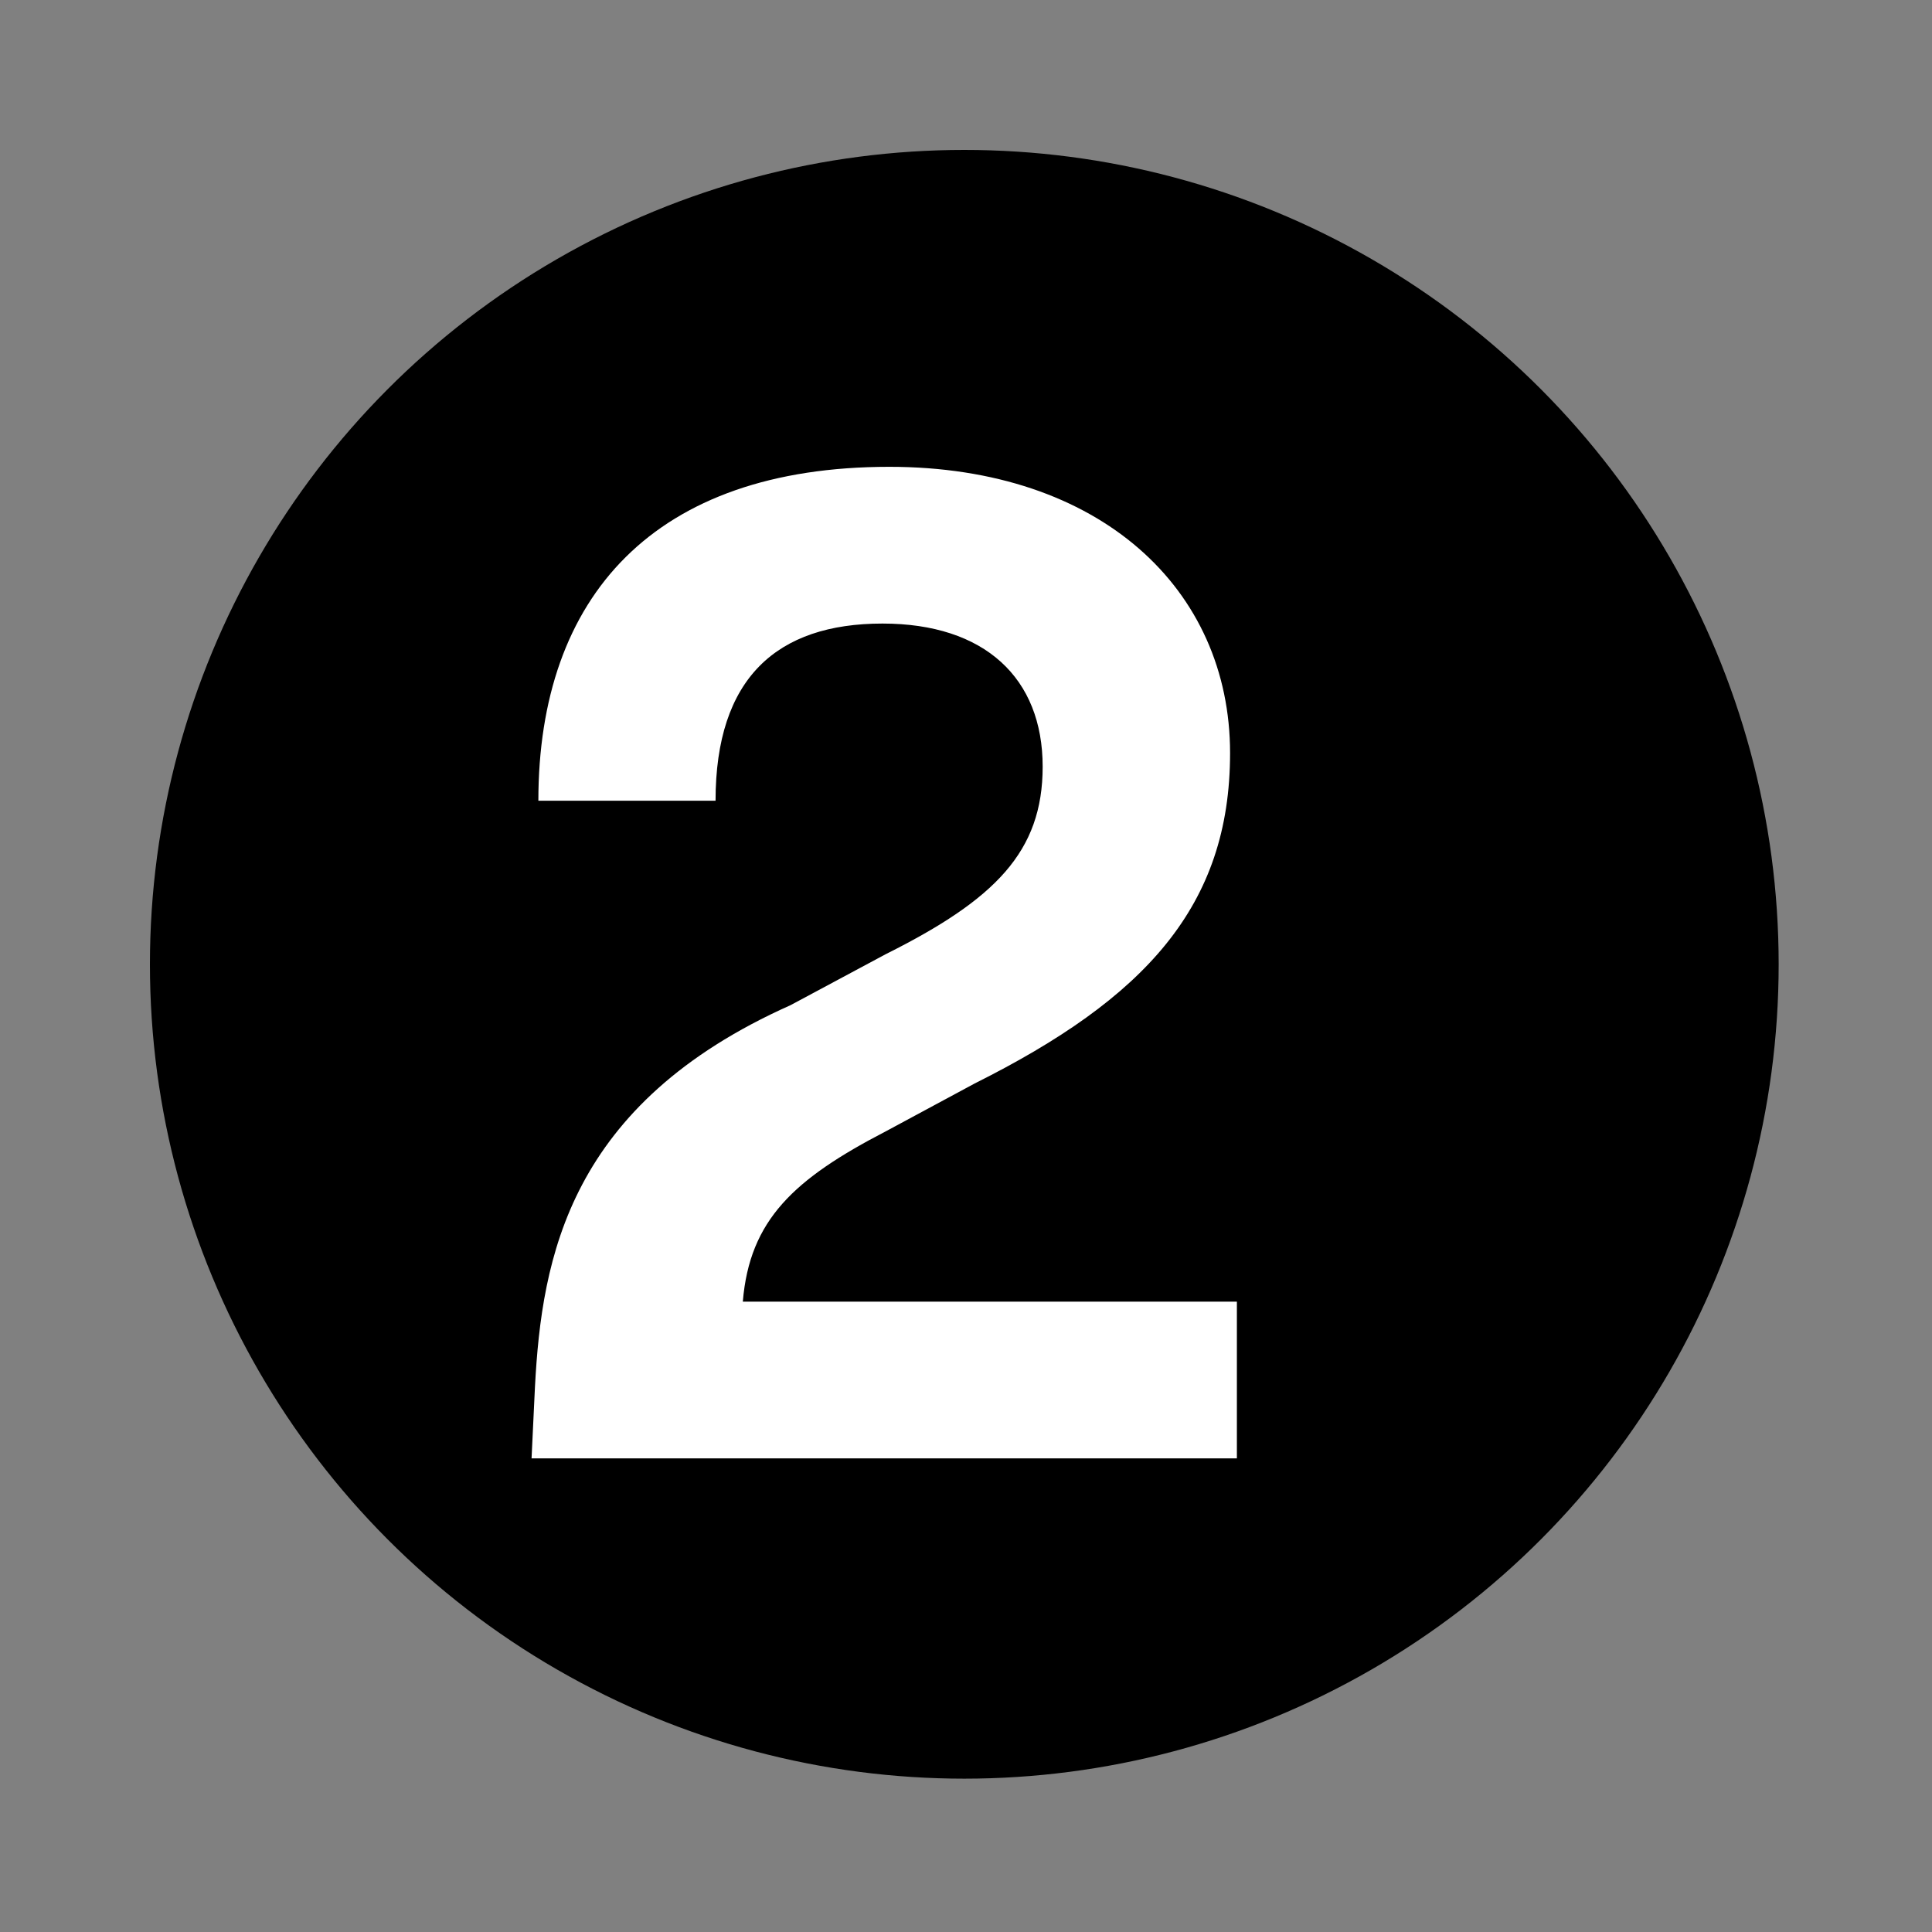
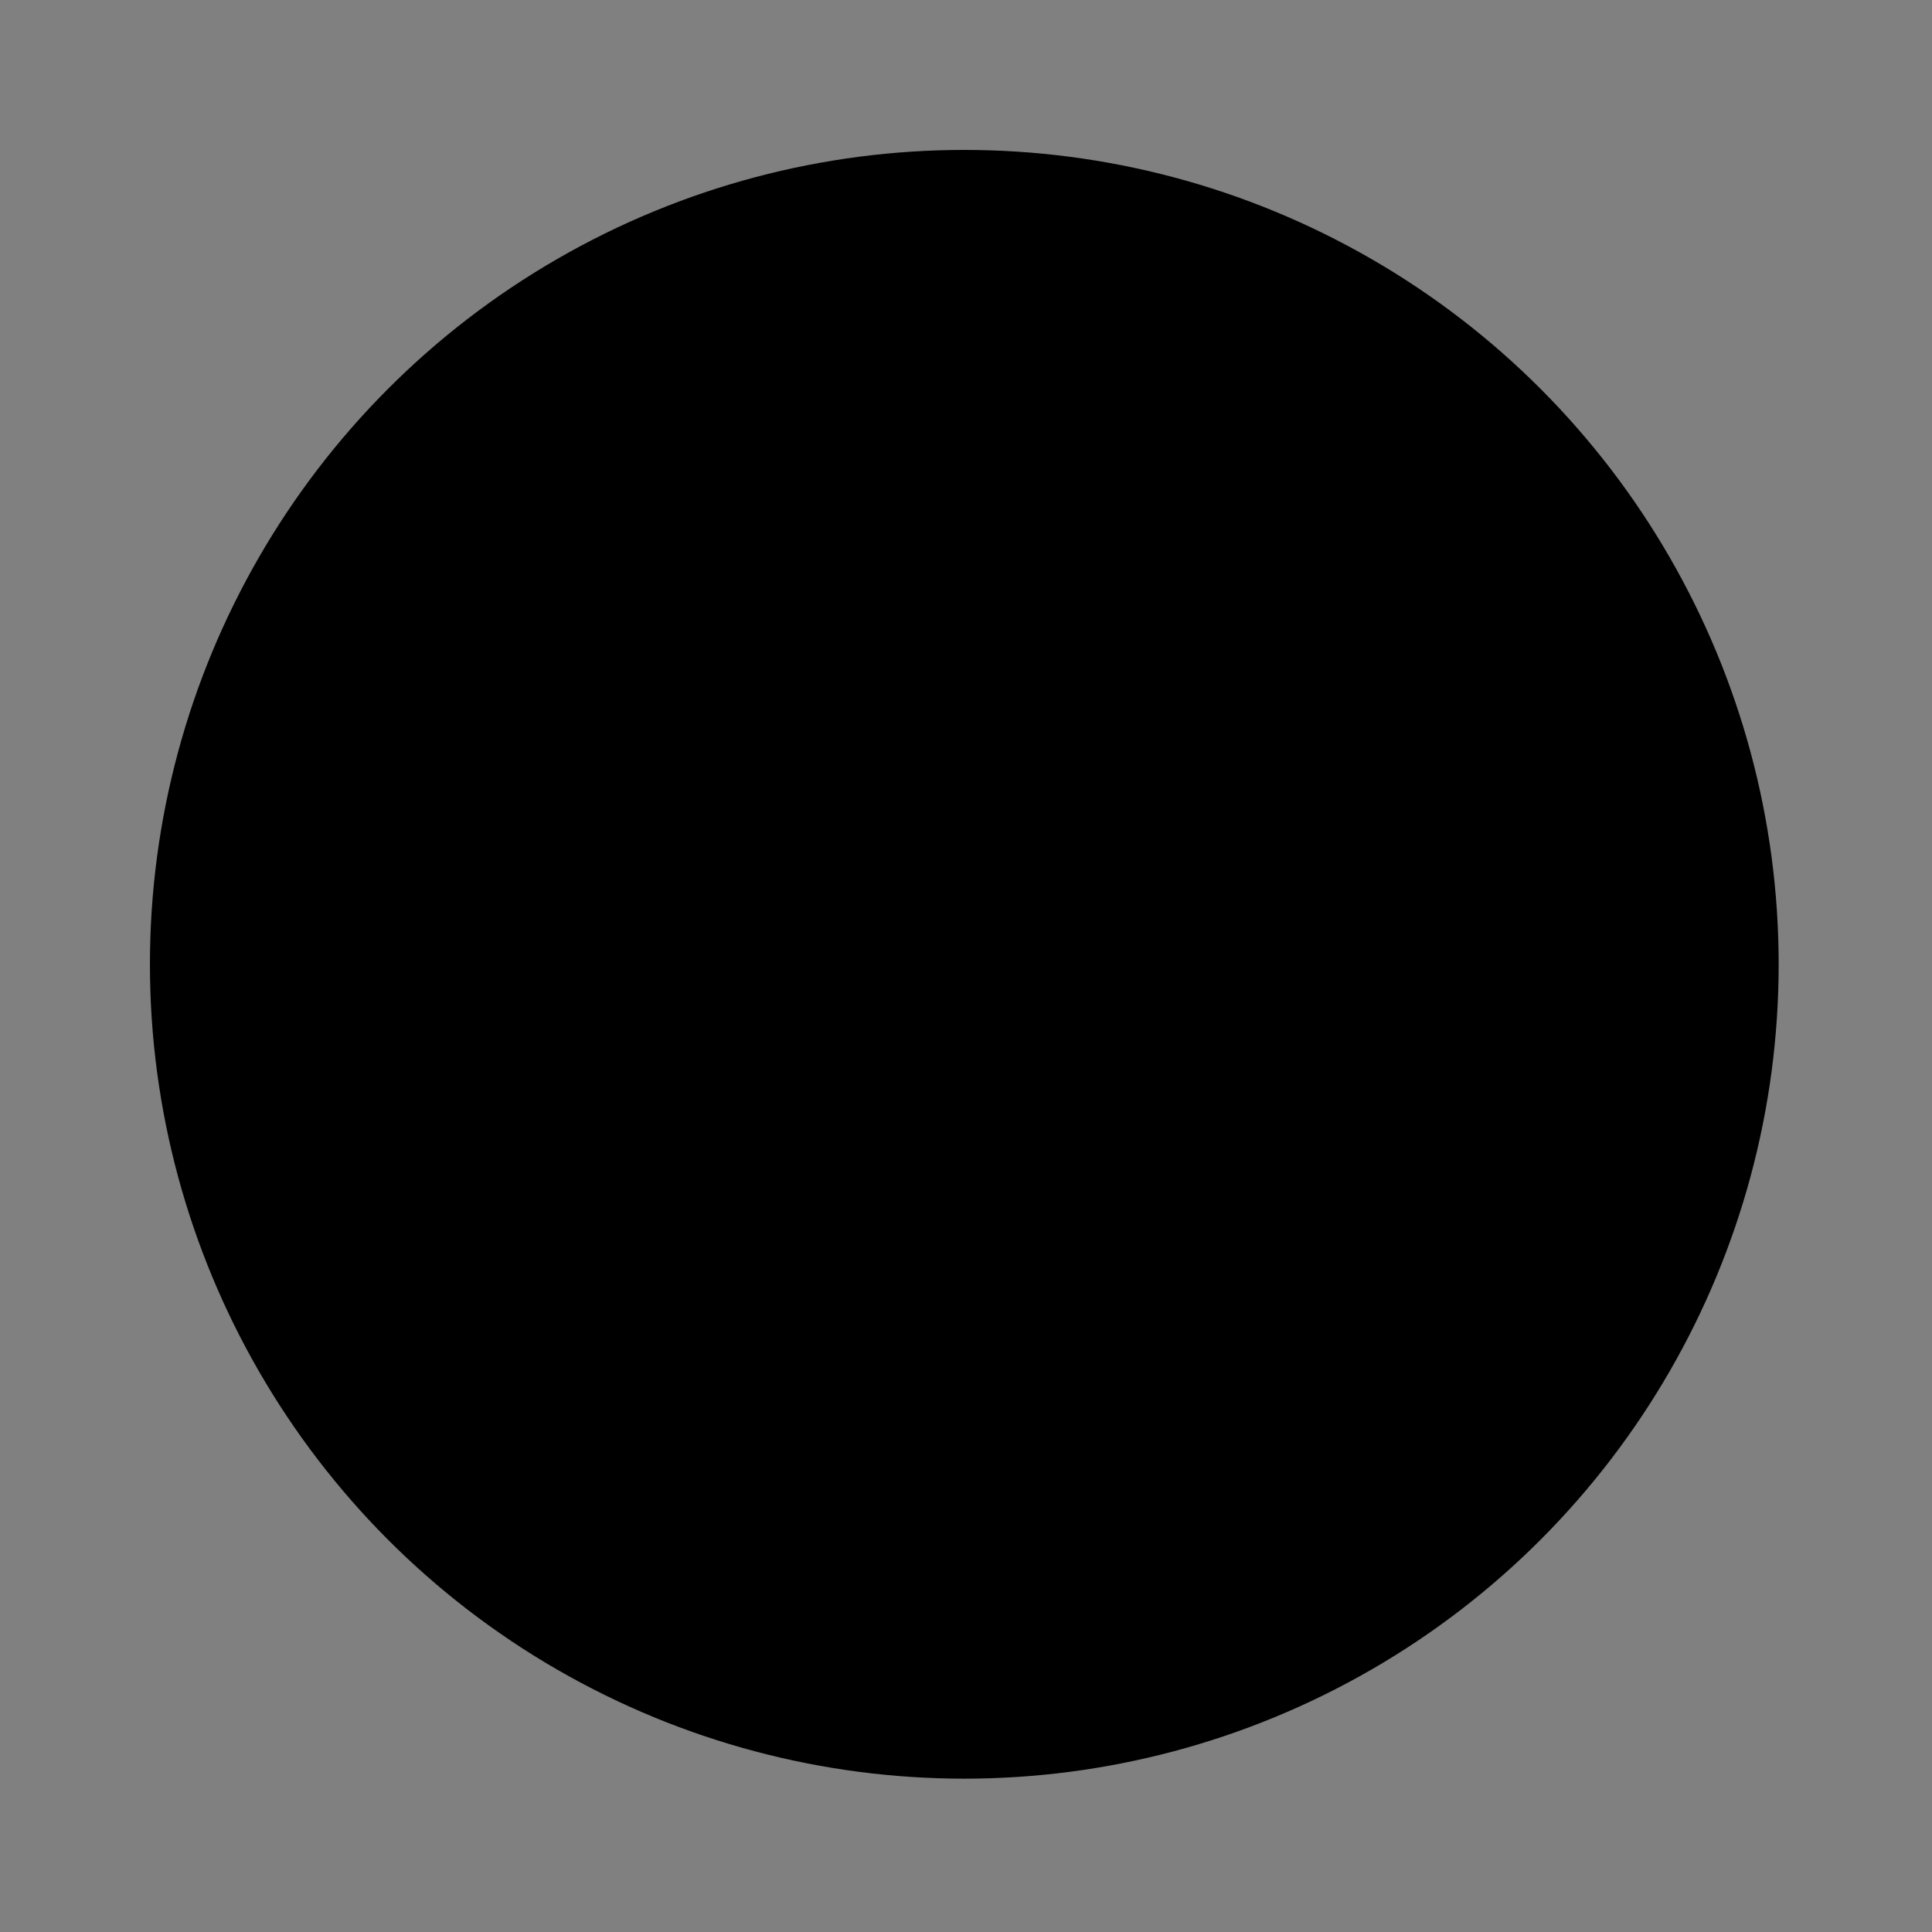
<svg xmlns="http://www.w3.org/2000/svg" id="Ebene_1" x="0px" y="0px" width="56.7px" height="56.7px" viewBox="0 0 56.7 56.7" style="enable-background:new 0 0 56.7 56.7;" xml:space="preserve">
  <rect x="0" y="0" width="56.7" height="56.7" fill="#808080" stroke="none" />
  <style type="text/css">
	.st0{fill:#FFFFFF;}
</style>
  <g>
    <circle cx="28.3" cy="28.3" r="23.9" />
    <g>
-       <path class="st0" d="M36.3,38.2v4.6H15.6l0.1-2.1c0.2-3.8,1-8.3,7.5-11.2L26,28c3.2-1.6,4.6-3,4.6-5.5c0-2.6-1.7-4.2-4.7-4.2    c-3.1,0-4.9,1.6-4.9,5.2h-5.2c0-6,3.4-9.8,10.3-9.8c6.2,0,10,3.6,10,8.4c0,4.5-2.5,7.2-7.5,9.7l-2.6,1.4c-2.7,1.4-4,2.6-4.2,5    H36.3z" />
-     </g>
+       </g>
  </g>
</svg>